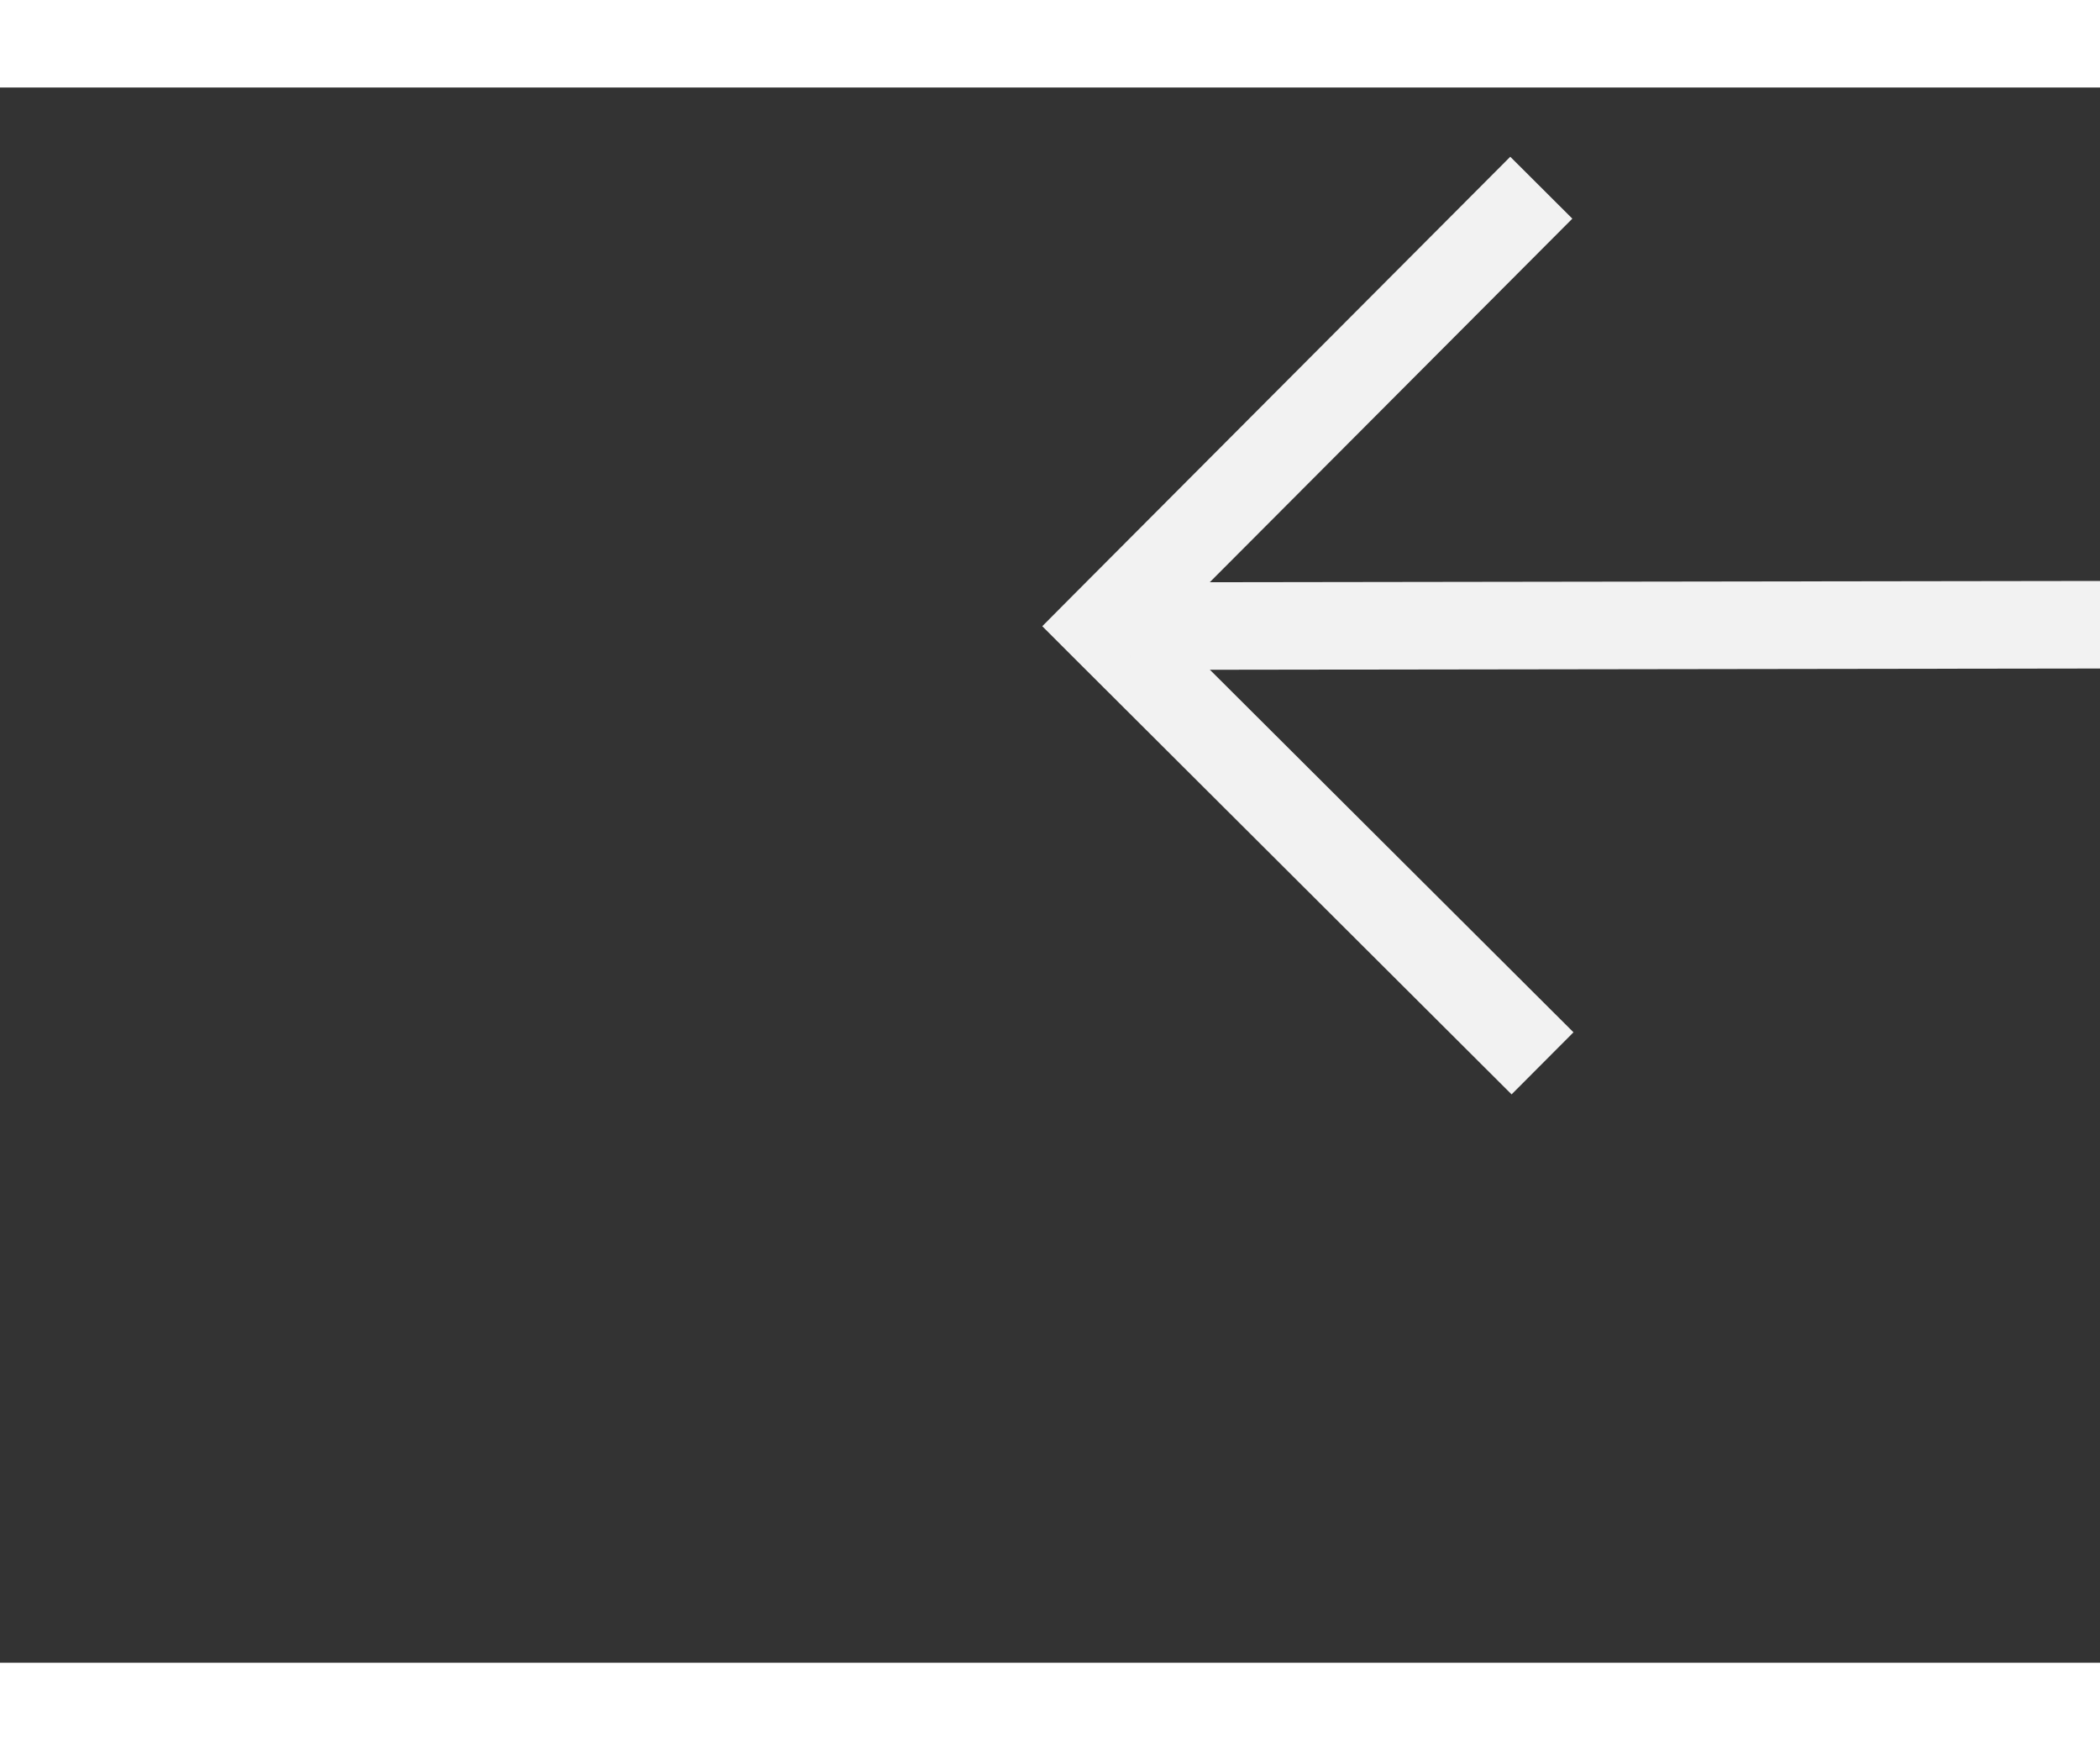
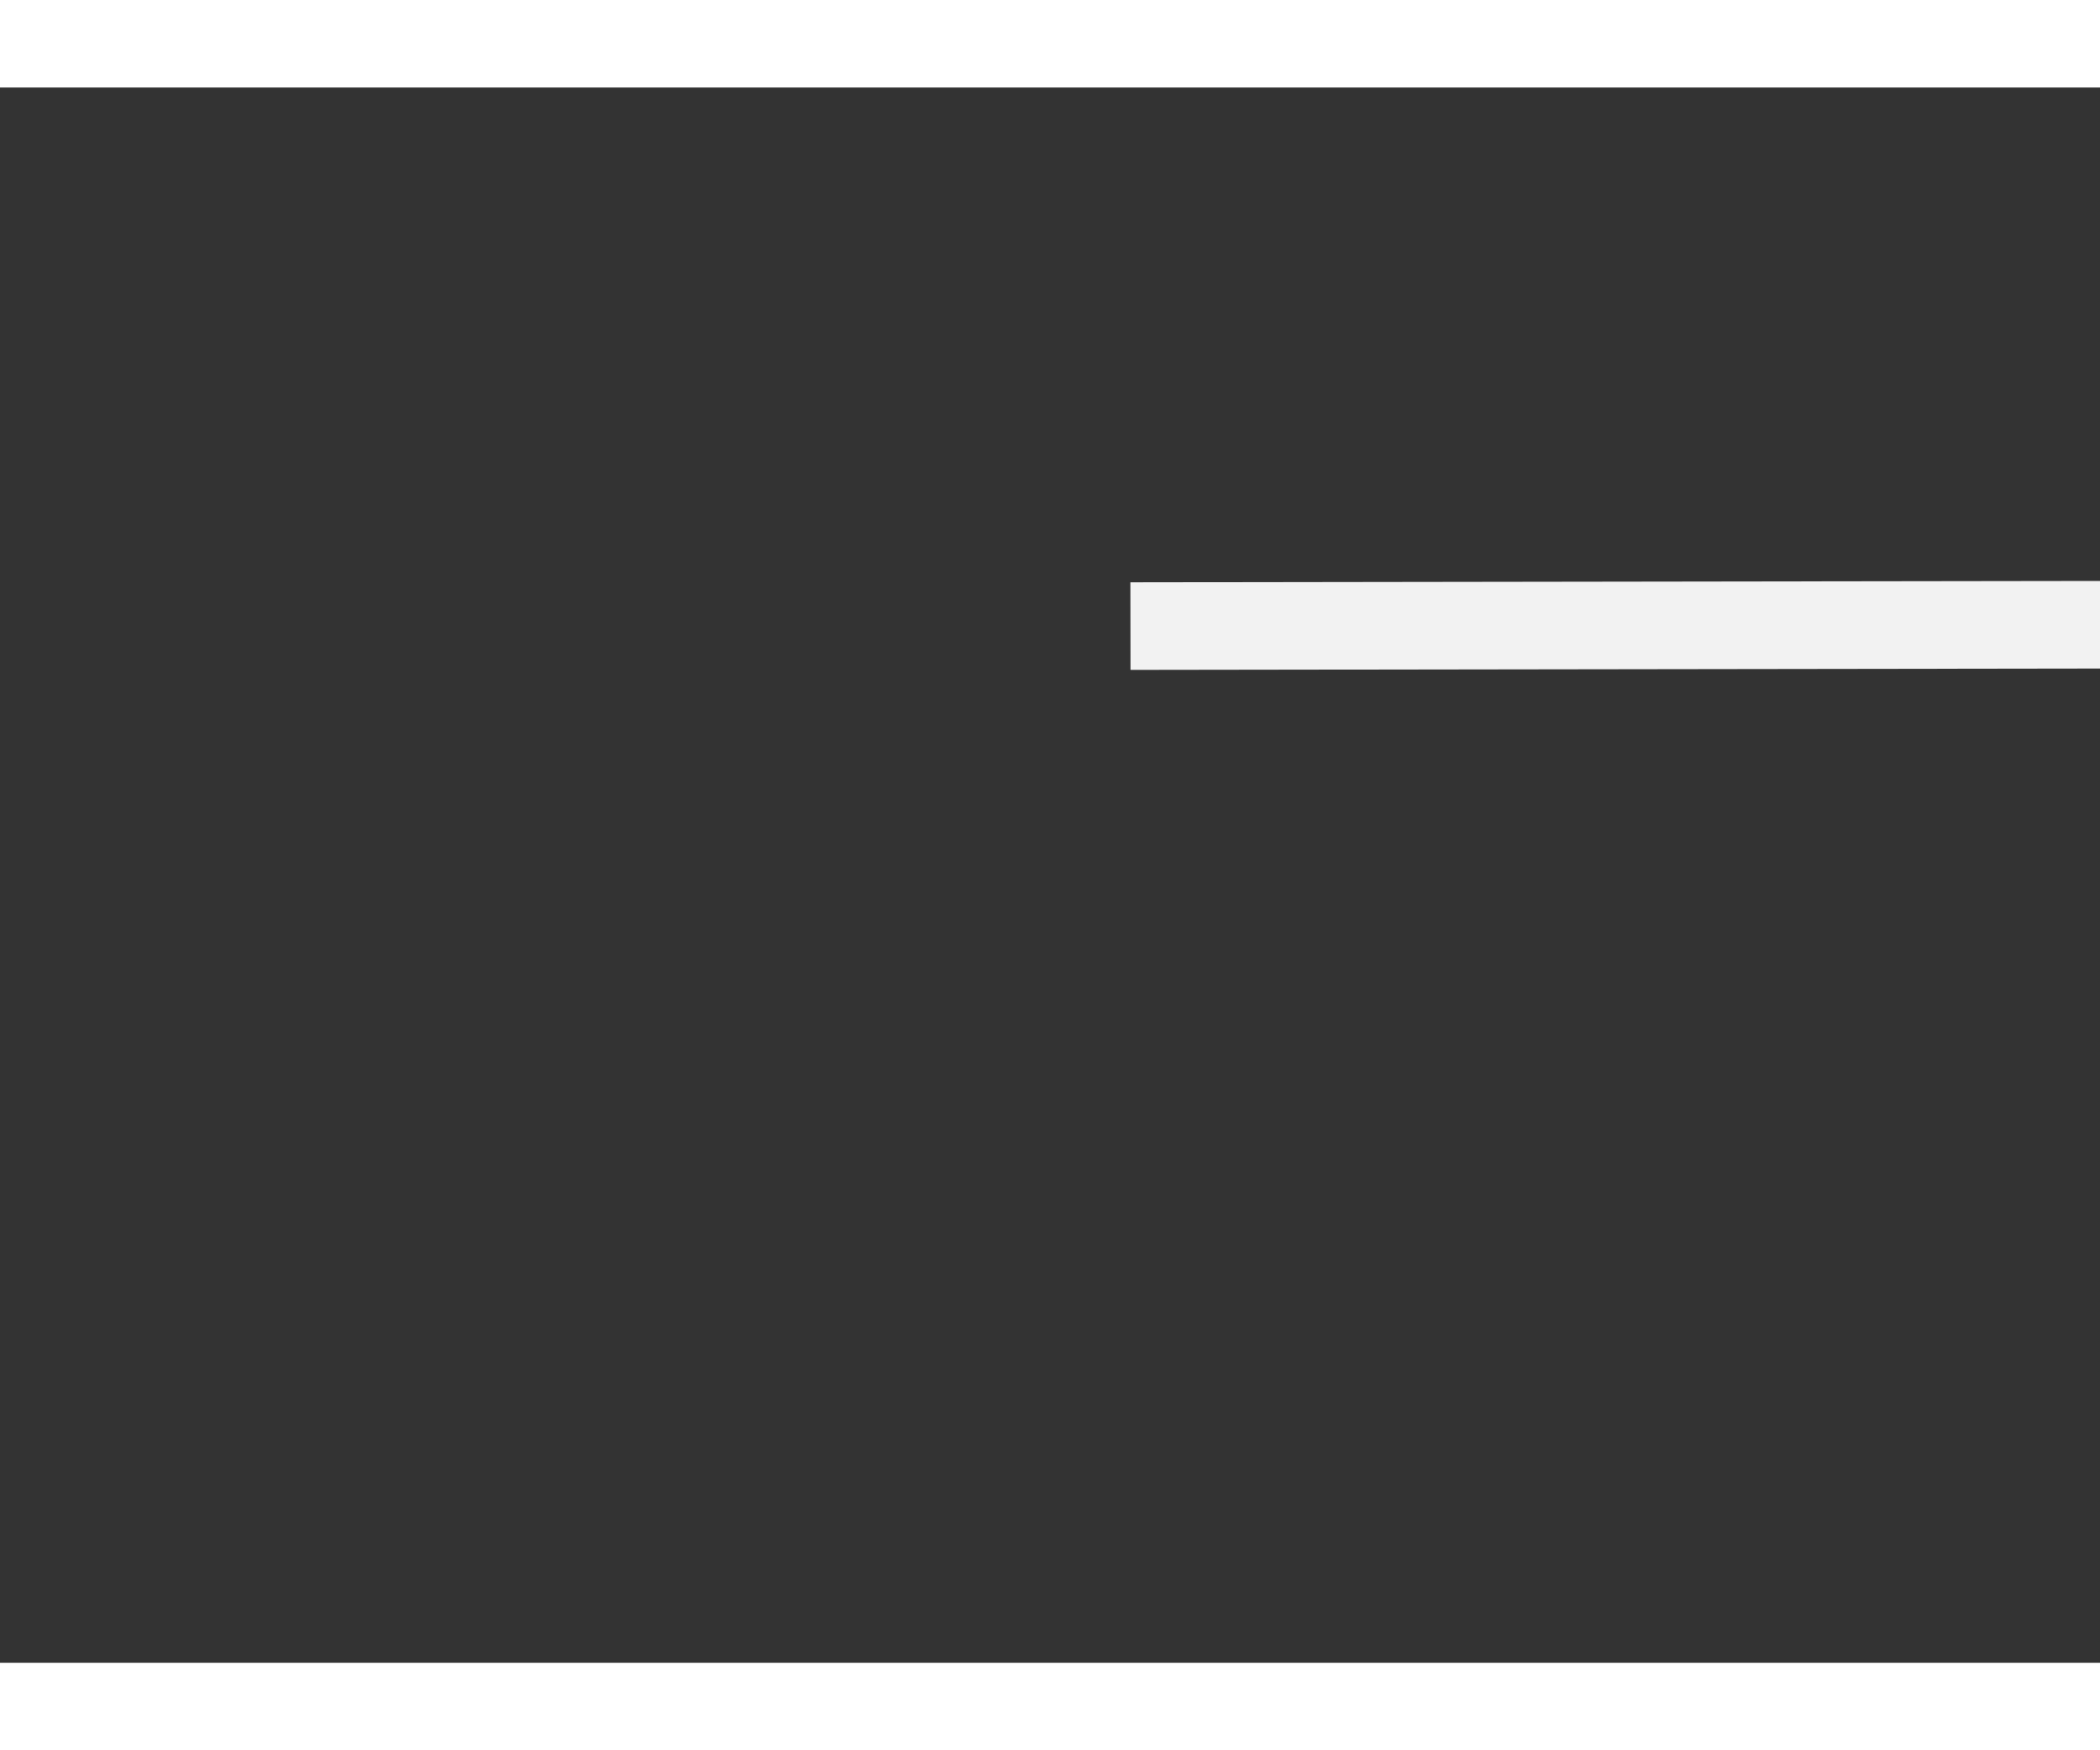
<svg xmlns="http://www.w3.org/2000/svg" version="1.1" width="24px" height="20px" preserveAspectRatio="xMinYMid meet" viewBox="812 6303  24 18">
  <rect x="812" y="6303" width="24" height="18" fill="#333333" stroke="none" />
  <g transform="matrix(0.788 -0.616 0.616 0.788 -3711.376 1845.381 )">
-     <path d="M 867.946 6323.854  L 872.593 6328.5  L 867.946 6333.146  L 868.654 6333.854  L 873.654 6328.854  L 874.007 6328.5  L 873.654 6328.146  L 868.654 6323.146  L 867.946 6323.854  Z " fill-rule="nonzero" fill="#f2f2f2" stroke="none" transform="matrix(-0.789 -0.615 0.615 -0.789 -2378.644 11839.369 )" />
    <path d="M 817 6328.5  L 873 6328.5  " stroke-width="1" stroke="#f2f2f2" fill="none" transform="matrix(-0.789 -0.615 0.615 -0.789 -2378.644 11839.369 )" />
  </g>
</svg>